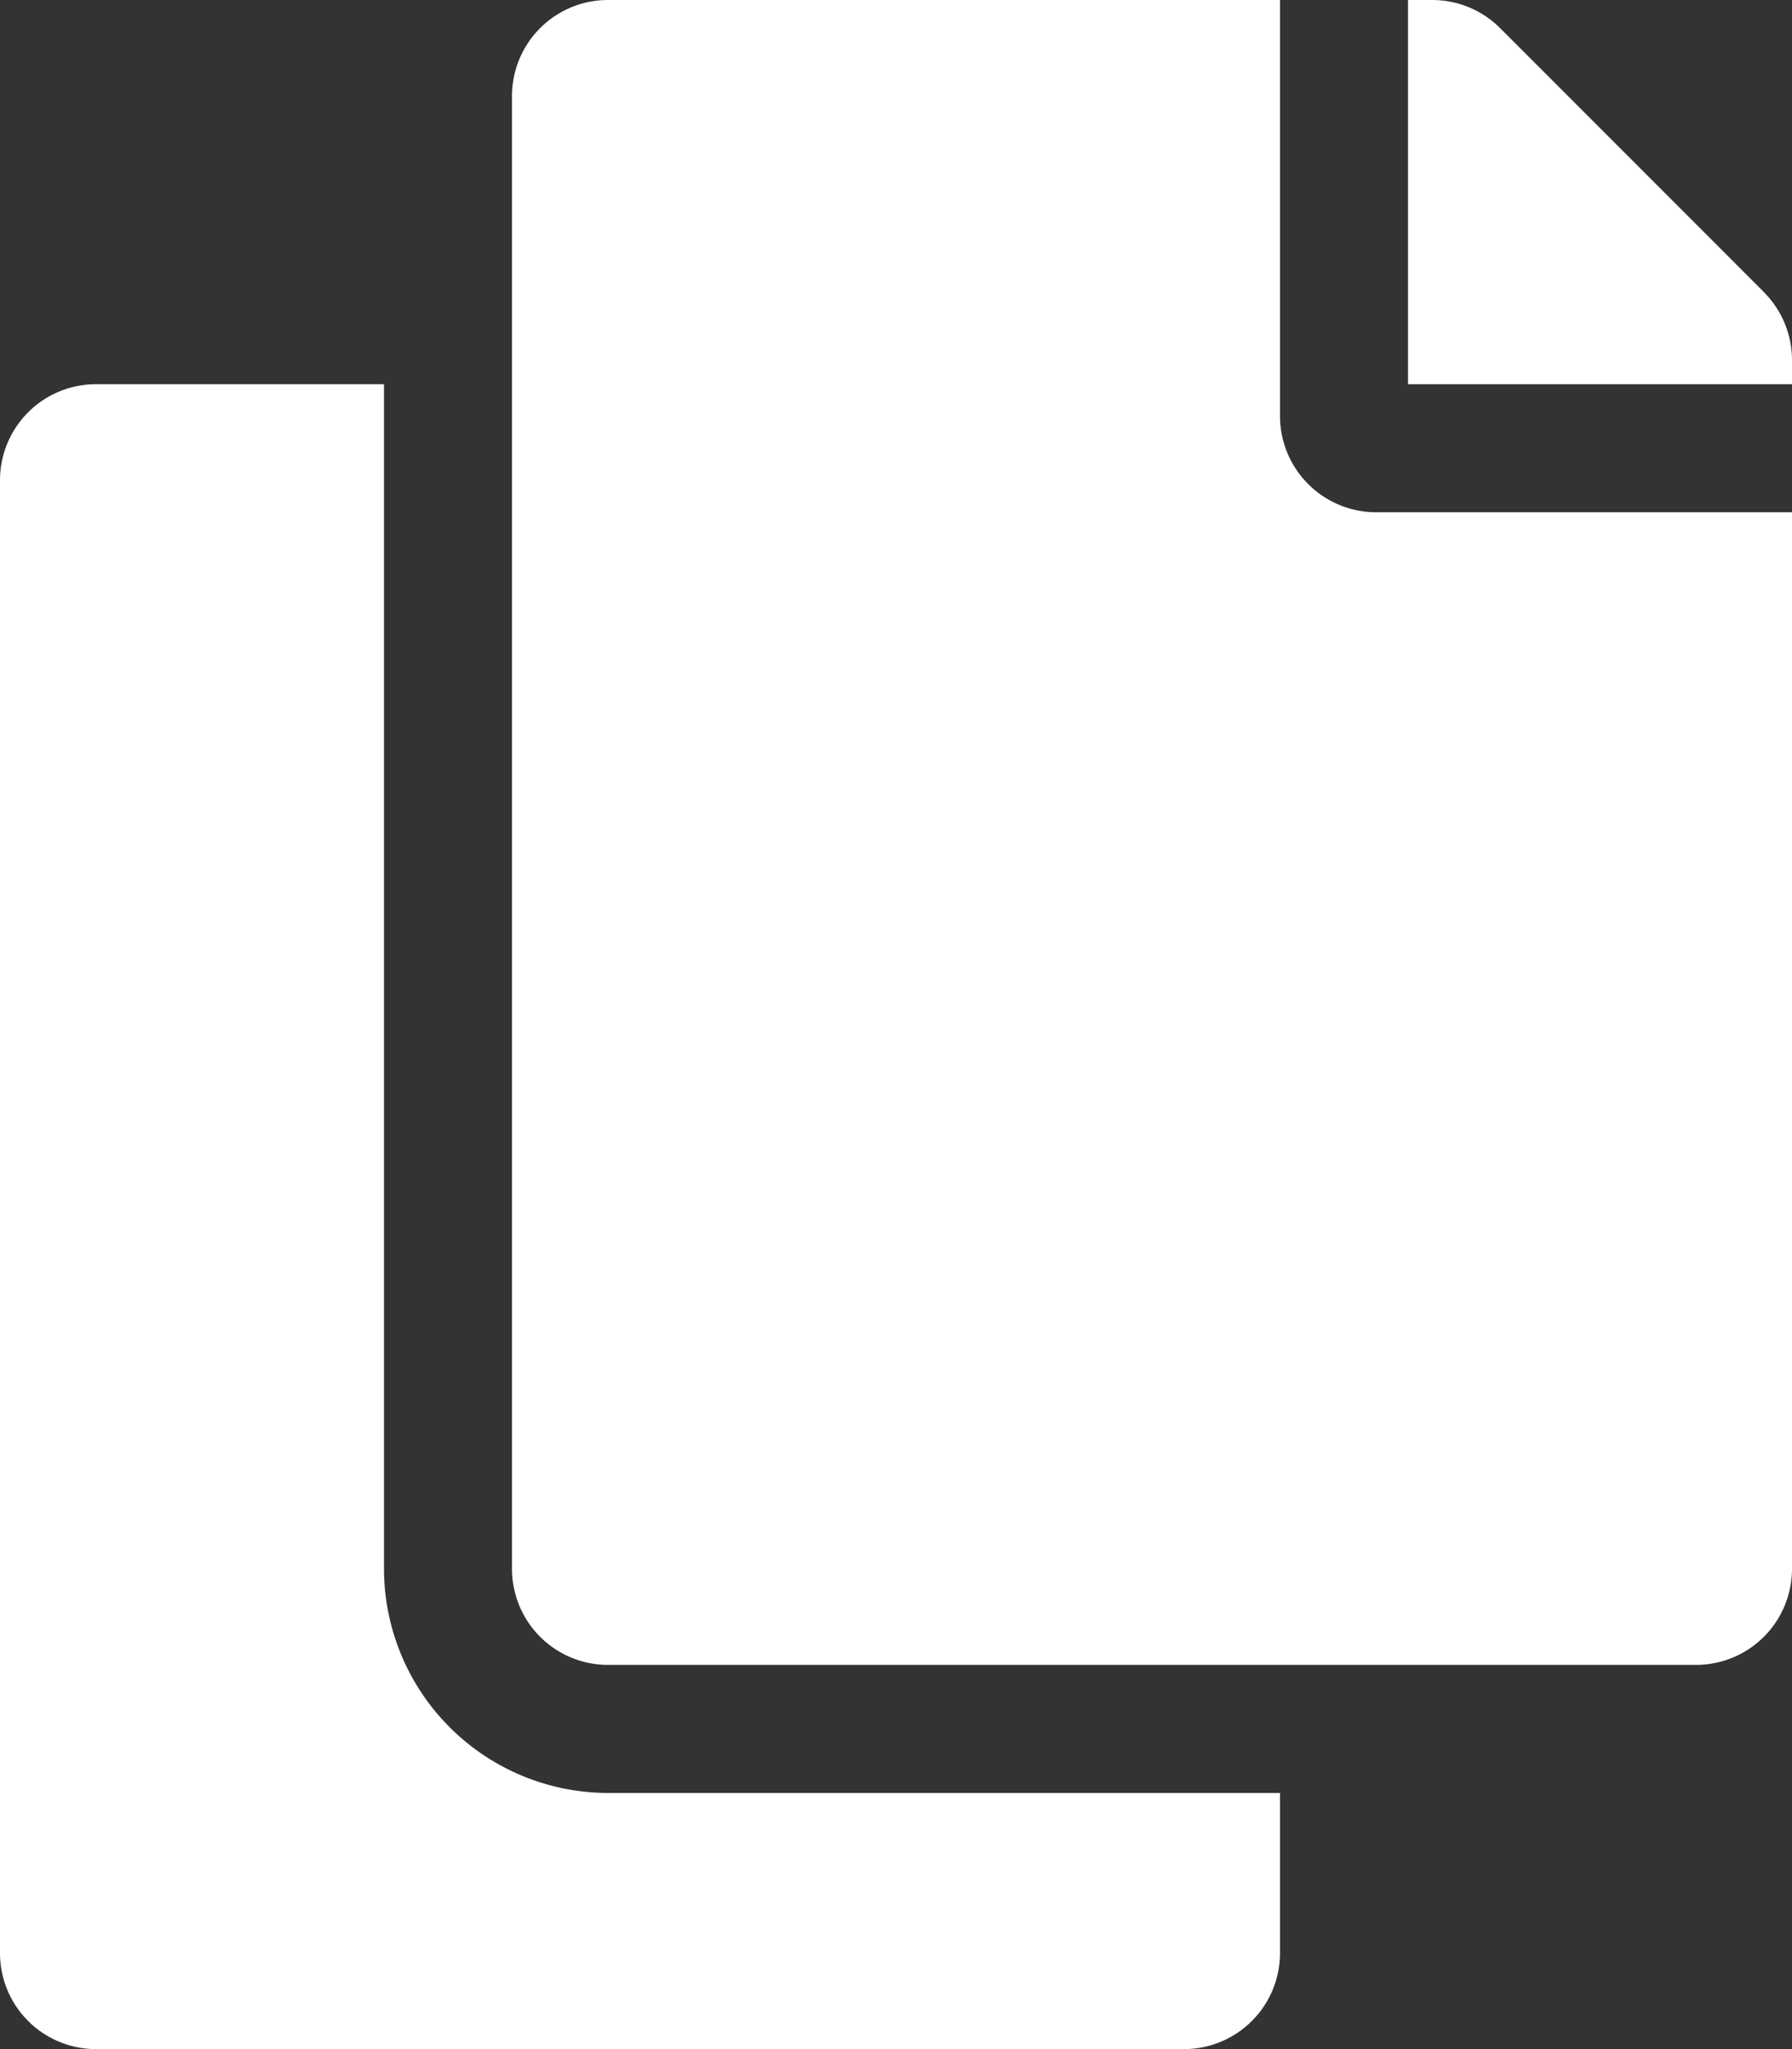
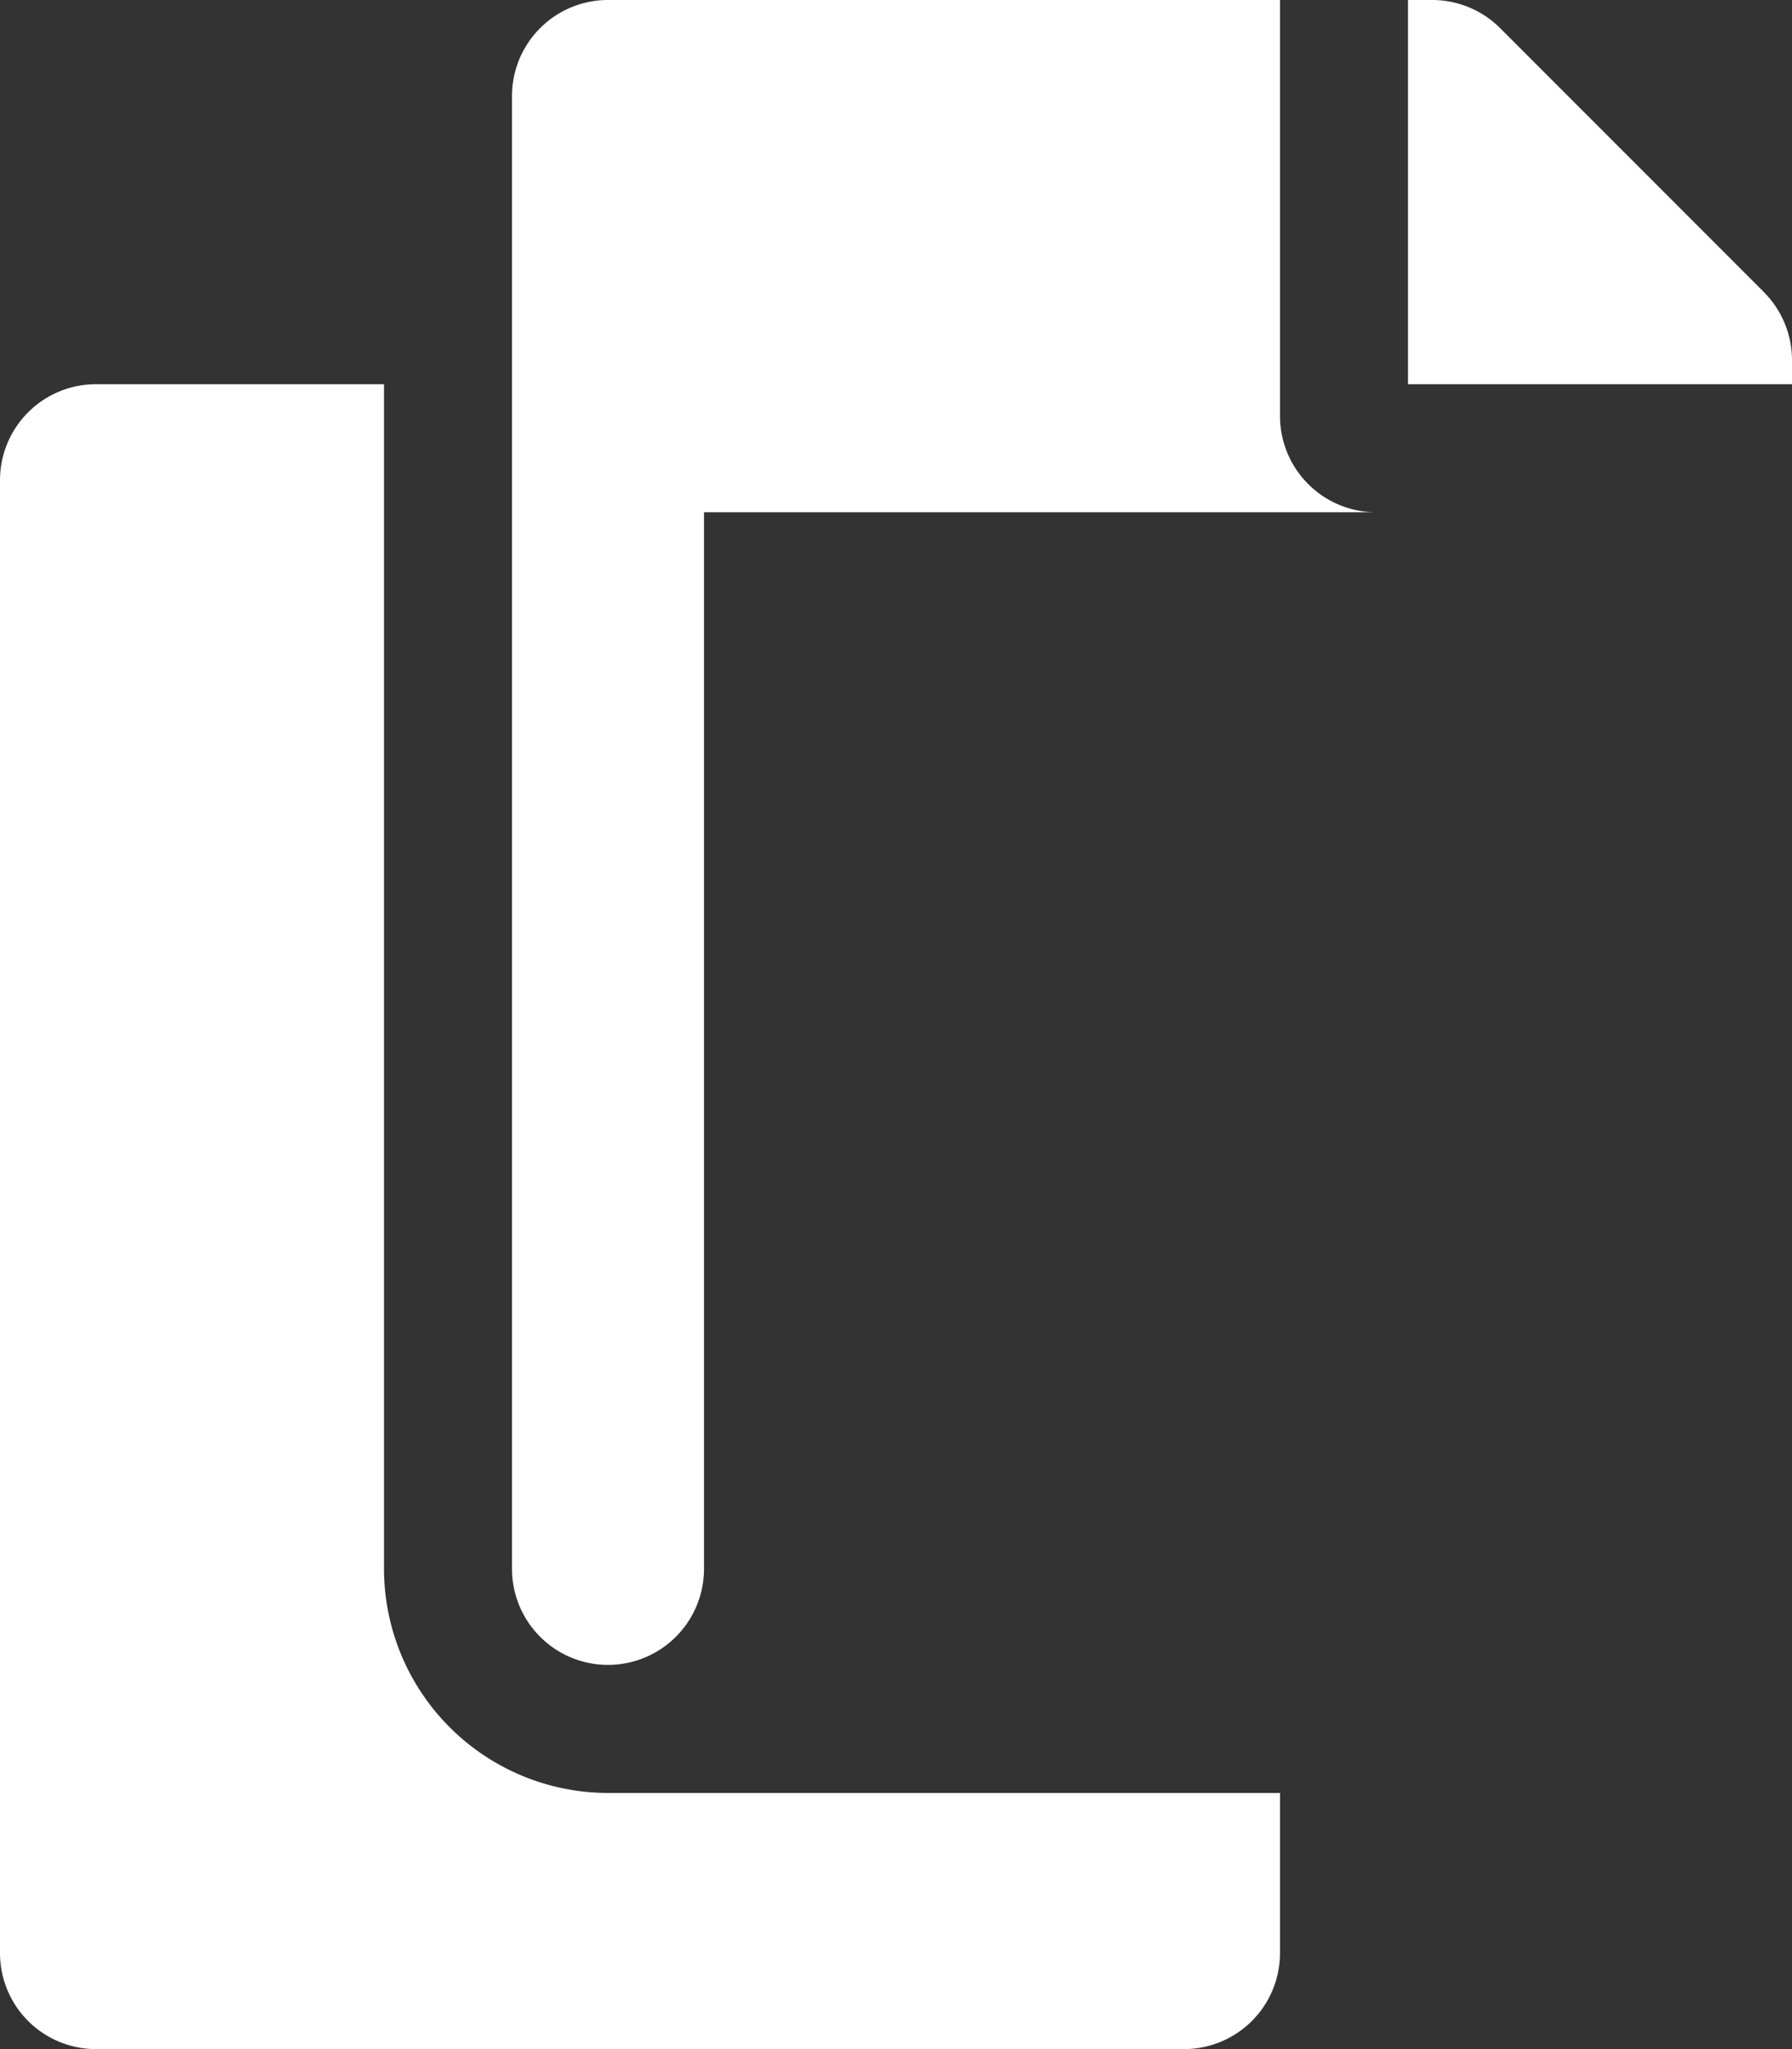
<svg xmlns="http://www.w3.org/2000/svg" width="14" height="16" viewBox="0 0 14 16">
  <rect x="0" y="0" width="14" height="16" fill="#333333" stroke="none" />
  <defs>
    <style>.a{fill:#fff;}</style>
  </defs>
-   <path class="a" d="M10,14v1.25a.75.75,0,0,1-.75.75H.75A.75.75,0,0,1,0,15.25V3.75A.75.75,0,0,1,.75,3H3v9.25A1.752,1.752,0,0,0,4.75,14ZM10,3.25V0H4.75A.75.75,0,0,0,4,.75v11.5a.75.75,0,0,0,.75.75h8.5a.75.75,0,0,0,.75-.75V4H10.75A.752.752,0,0,1,10,3.25Zm3.78-.97L11.72.22a.75.75,0,0,0-.53-.22H11V3h3V2.811a.75.75,0,0,0-.22-.53Z" />
+   <path class="a" d="M10,14v1.25a.75.75,0,0,1-.75.75H.75A.75.75,0,0,1,0,15.25V3.75A.75.75,0,0,1,.75,3H3v9.25A1.752,1.752,0,0,0,4.75,14ZM10,3.25V0H4.75A.75.75,0,0,0,4,.75v11.5a.75.75,0,0,0,.75.75a.75.75,0,0,0,.75-.75V4H10.75A.752.752,0,0,1,10,3.25Zm3.78-.97L11.72.22a.75.75,0,0,0-.53-.22H11V3h3V2.811a.75.75,0,0,0-.22-.53Z" />
</svg>